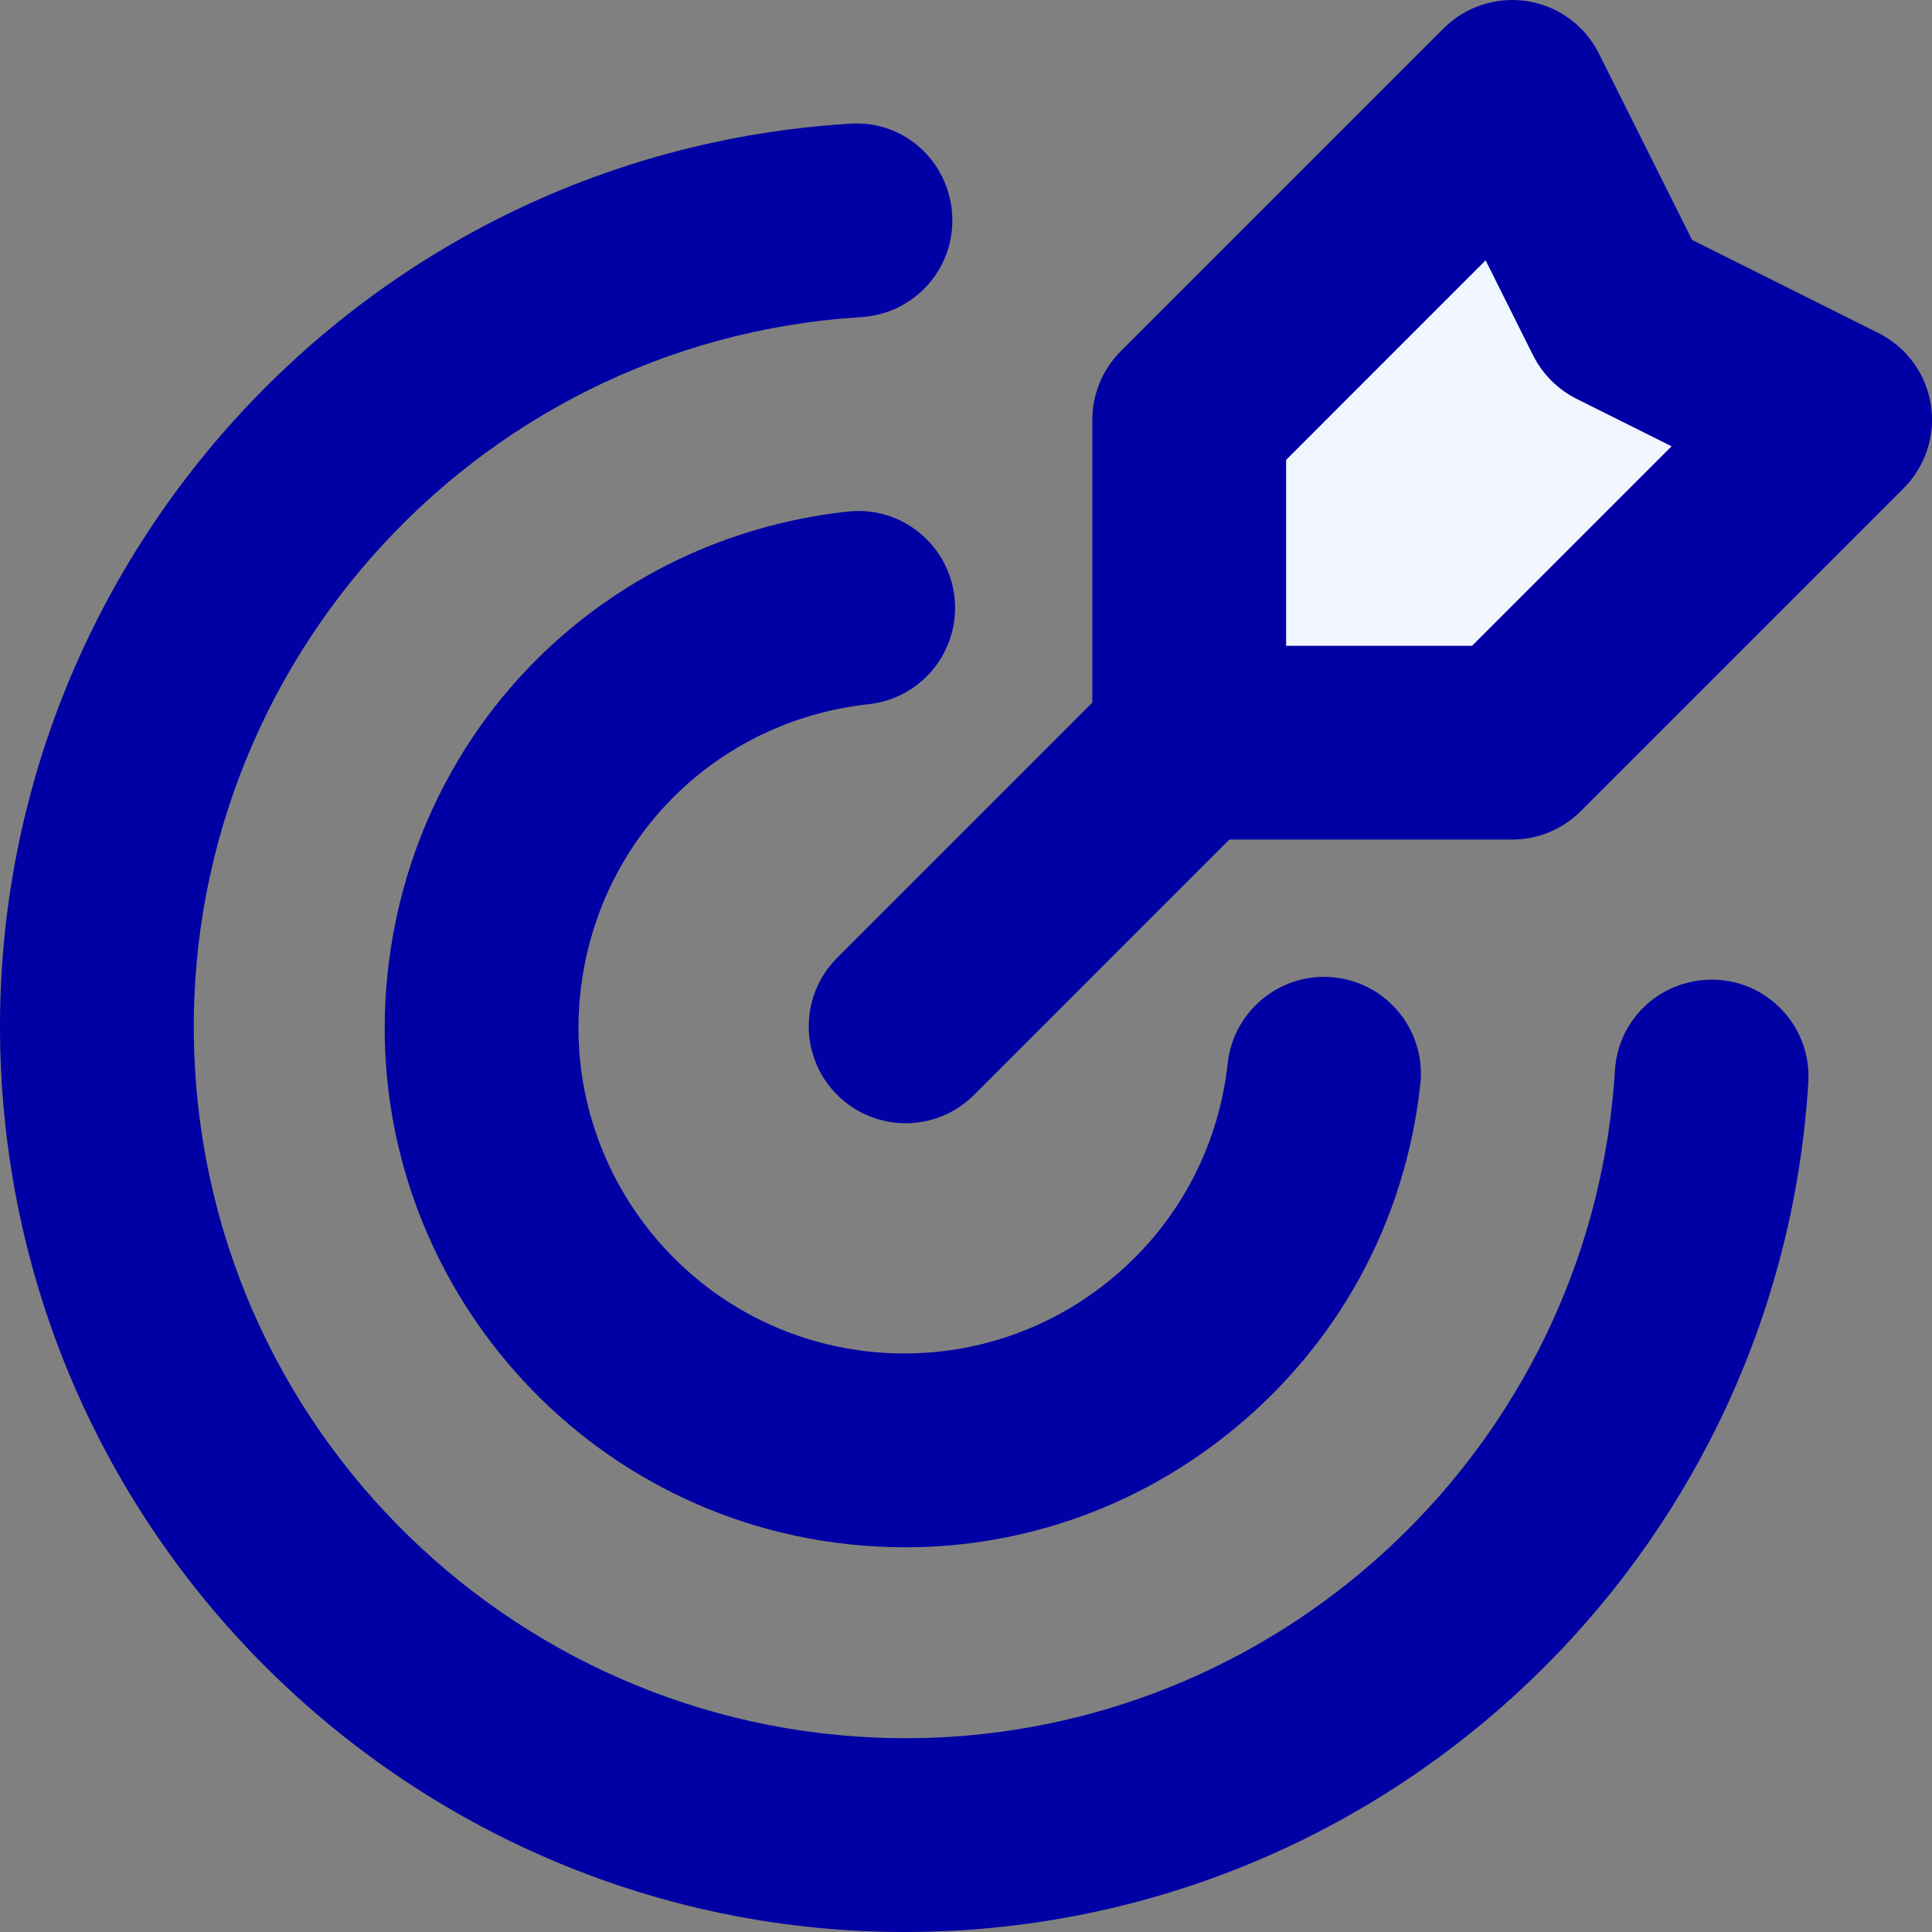
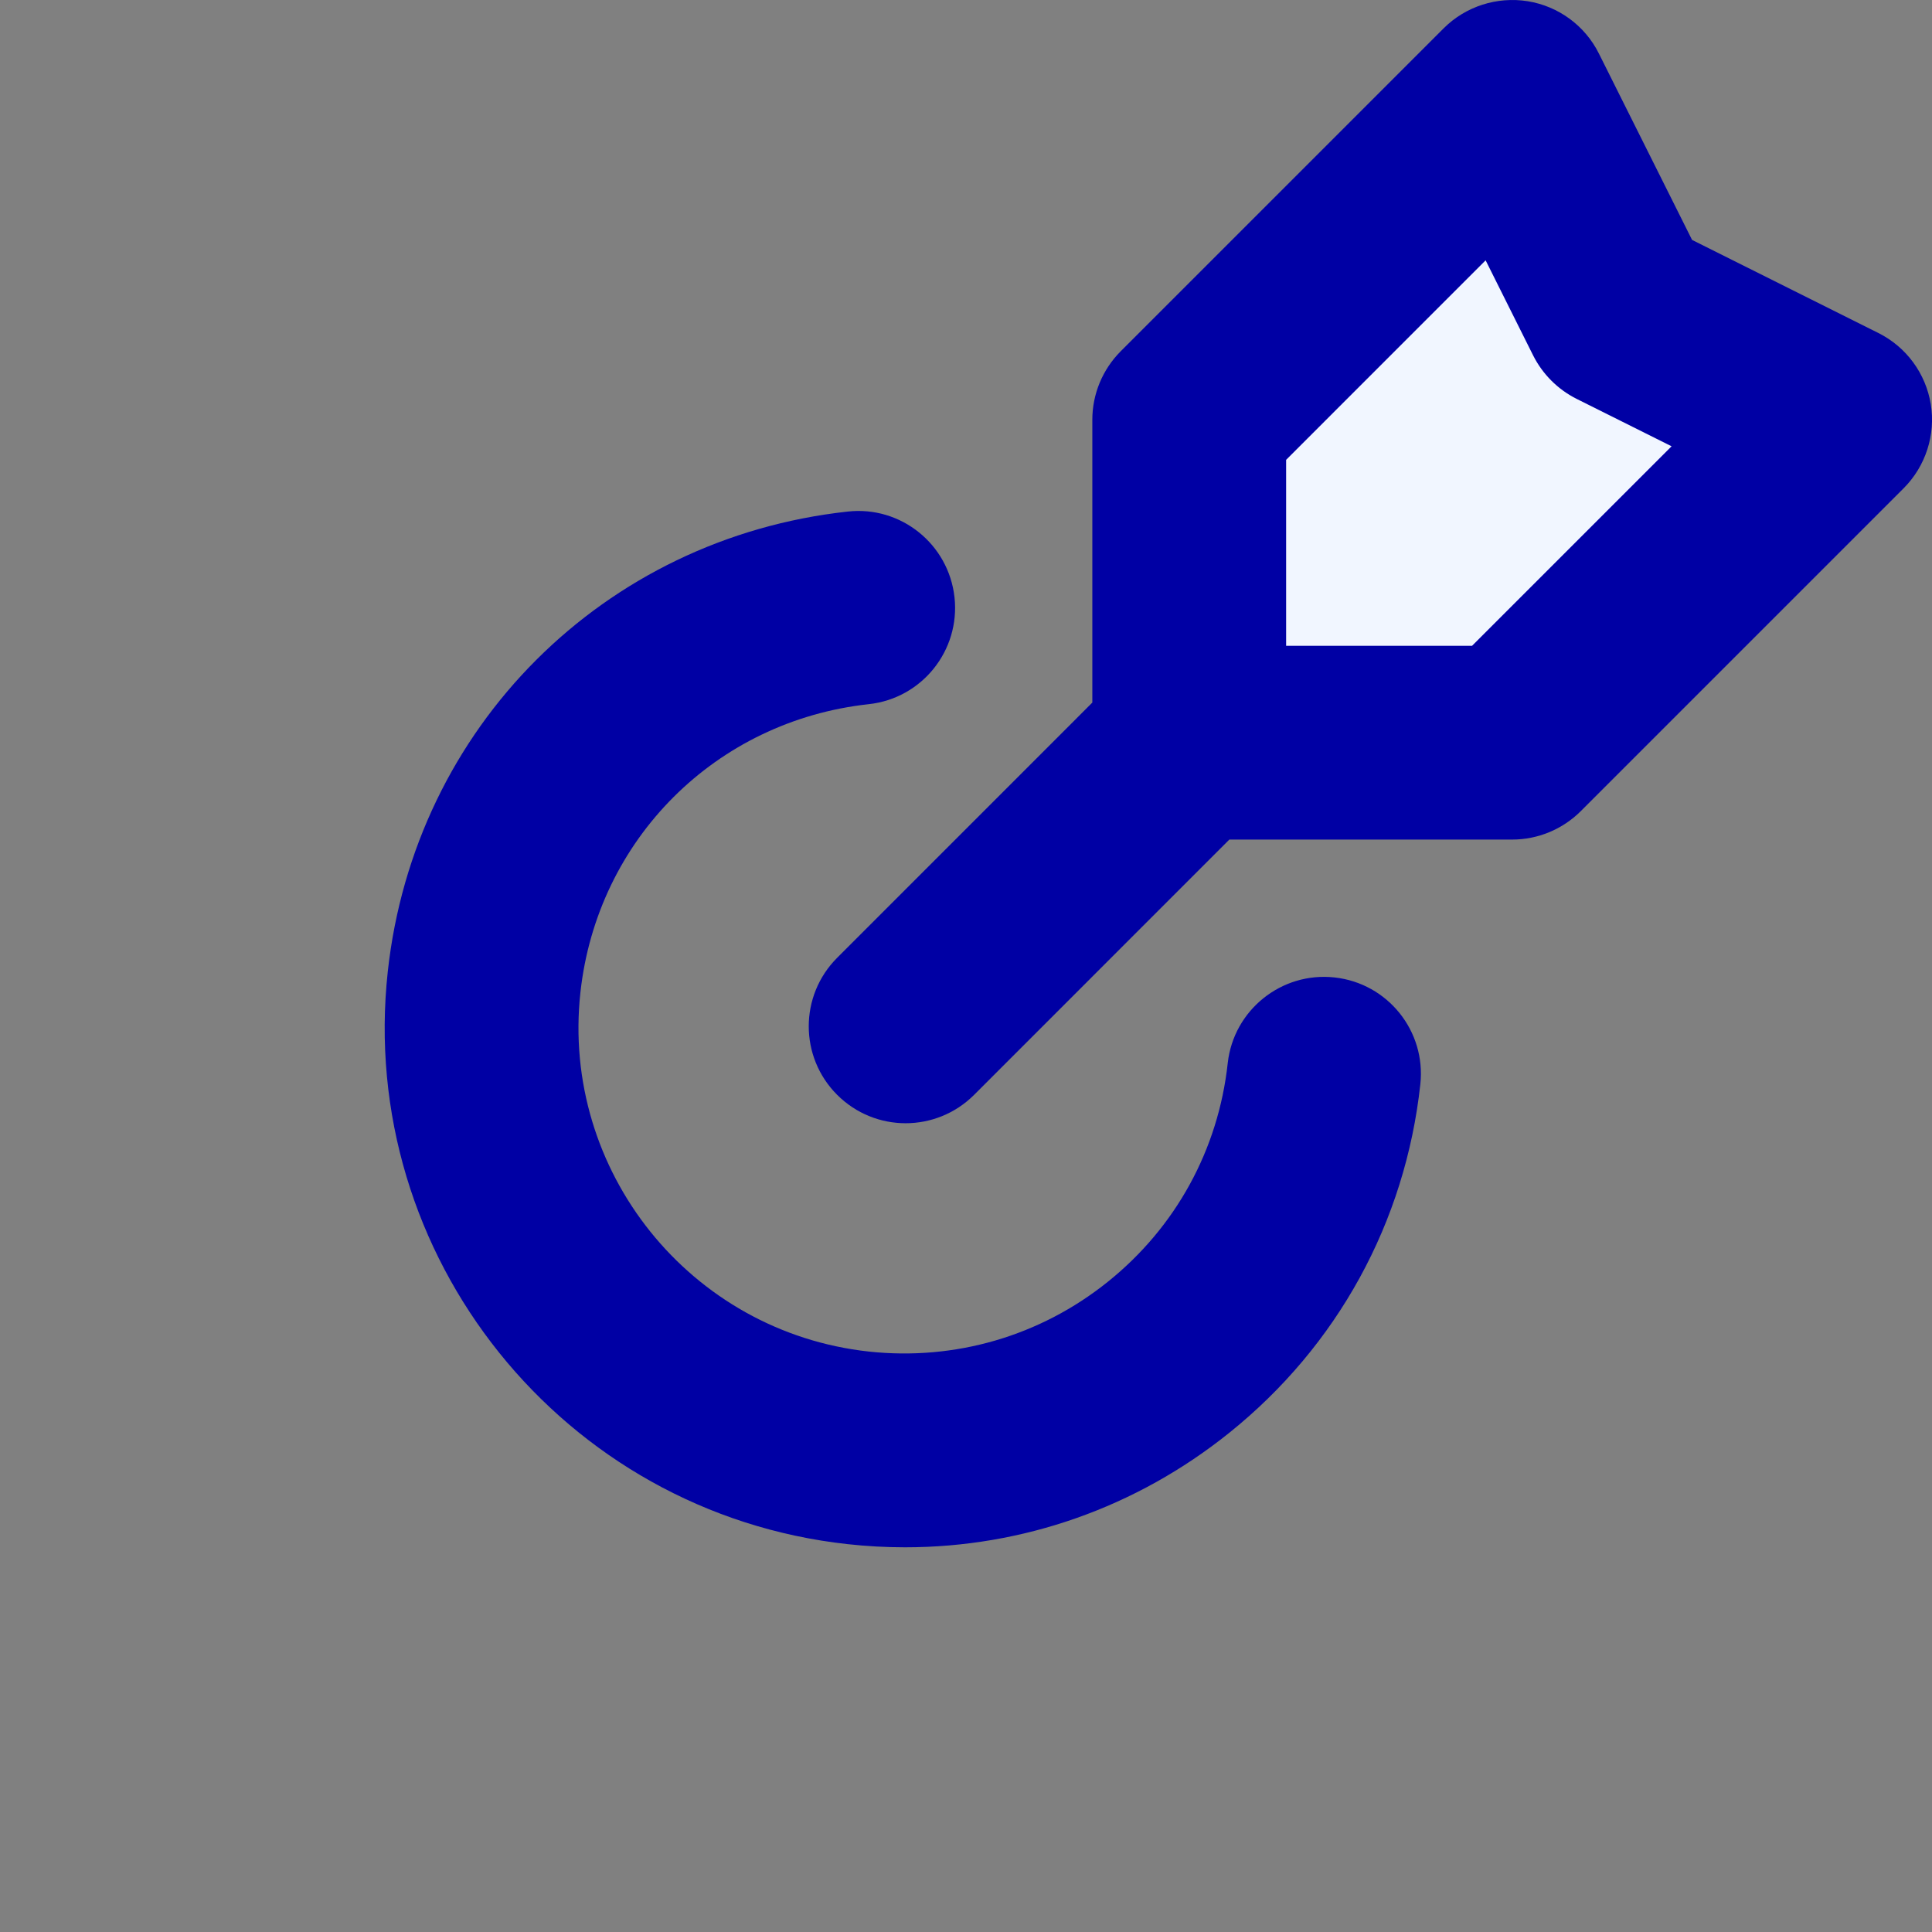
<svg xmlns="http://www.w3.org/2000/svg" width="75" height="75" viewBox="0 0 75 75" fill="none">
  <rect x="0" y="0" width="75" height="75" fill="#808080" stroke="none" />
  <path fill-rule="evenodd" clip-rule="evenodd" d="M46.166 16.294V28.831H58.703L71.24 16.294L62.883 12.117L58.703 3.757L46.166 16.294Z" fill="#F1F6FF" />
  <path fill-rule="evenodd" clip-rule="evenodd" d="M57.145 25.07H49.927V17.851L57.672 10.106L59.517 13.799C59.883 14.526 60.473 15.116 61.2 15.482L64.891 17.325L57.145 25.07ZM74.953 15.692C74.757 14.496 74.003 13.471 72.922 12.929L65.686 9.314L62.067 2.075C61.526 0.992 60.498 0.24 59.304 0.047C58.116 -0.141 56.897 0.245 56.045 1.097L43.508 13.634C42.801 14.341 42.404 15.299 42.404 16.294V27.274L32.498 37.182C31.028 38.652 31.028 41.031 32.498 42.501C33.232 43.235 34.195 43.604 35.156 43.604C36.118 43.604 37.081 43.235 37.816 42.501L47.723 32.592H58.703C59.7 32.592 60.656 32.195 61.363 31.491L73.9 18.954C74.752 18.099 75.146 16.883 74.953 15.692Z" fill="#0000A4" />
-   <path fill-rule="evenodd" clip-rule="evenodd" d="M66.675 38.035C64.564 37.927 62.819 39.486 62.691 41.557C61.839 55.45 50.718 66.573 36.825 67.428C21.585 68.331 8.507 56.752 7.574 41.56C6.644 26.366 18.248 13.242 33.44 12.31C35.514 12.182 37.091 10.402 36.963 8.326C36.838 6.255 35.08 4.645 32.981 4.803C13.647 5.991 -1.119 22.687 0.067 42.021C1.21 60.628 16.713 75 35.112 75C35.832 75 36.557 74.977 37.284 74.935C54.966 73.847 69.115 59.698 70.198 42.019C70.326 39.945 68.749 38.163 66.675 38.035Z" fill="#0000A4" />
  <path fill-rule="evenodd" clip-rule="evenodd" d="M32.907 19.859C23.431 20.895 16.089 28.236 15.054 37.711C13.845 48.761 21.856 58.735 32.907 59.944C33.651 60.026 34.396 60.066 35.133 60.066C39.704 60.066 44.105 58.525 47.72 55.621C51.92 52.249 54.555 47.445 55.137 42.092C55.363 40.026 53.871 38.17 51.807 37.944C49.746 37.719 47.886 39.211 47.66 41.274C47.294 44.631 45.642 47.643 43.009 49.756C40.379 51.87 37.071 52.828 33.724 52.467C26.794 51.71 21.776 45.456 22.531 38.529C23.18 32.586 27.781 27.985 33.724 27.336C35.788 27.113 37.279 25.255 37.054 23.189C36.828 21.125 34.973 19.628 32.907 19.859Z" fill="#0000A4" />
</svg>